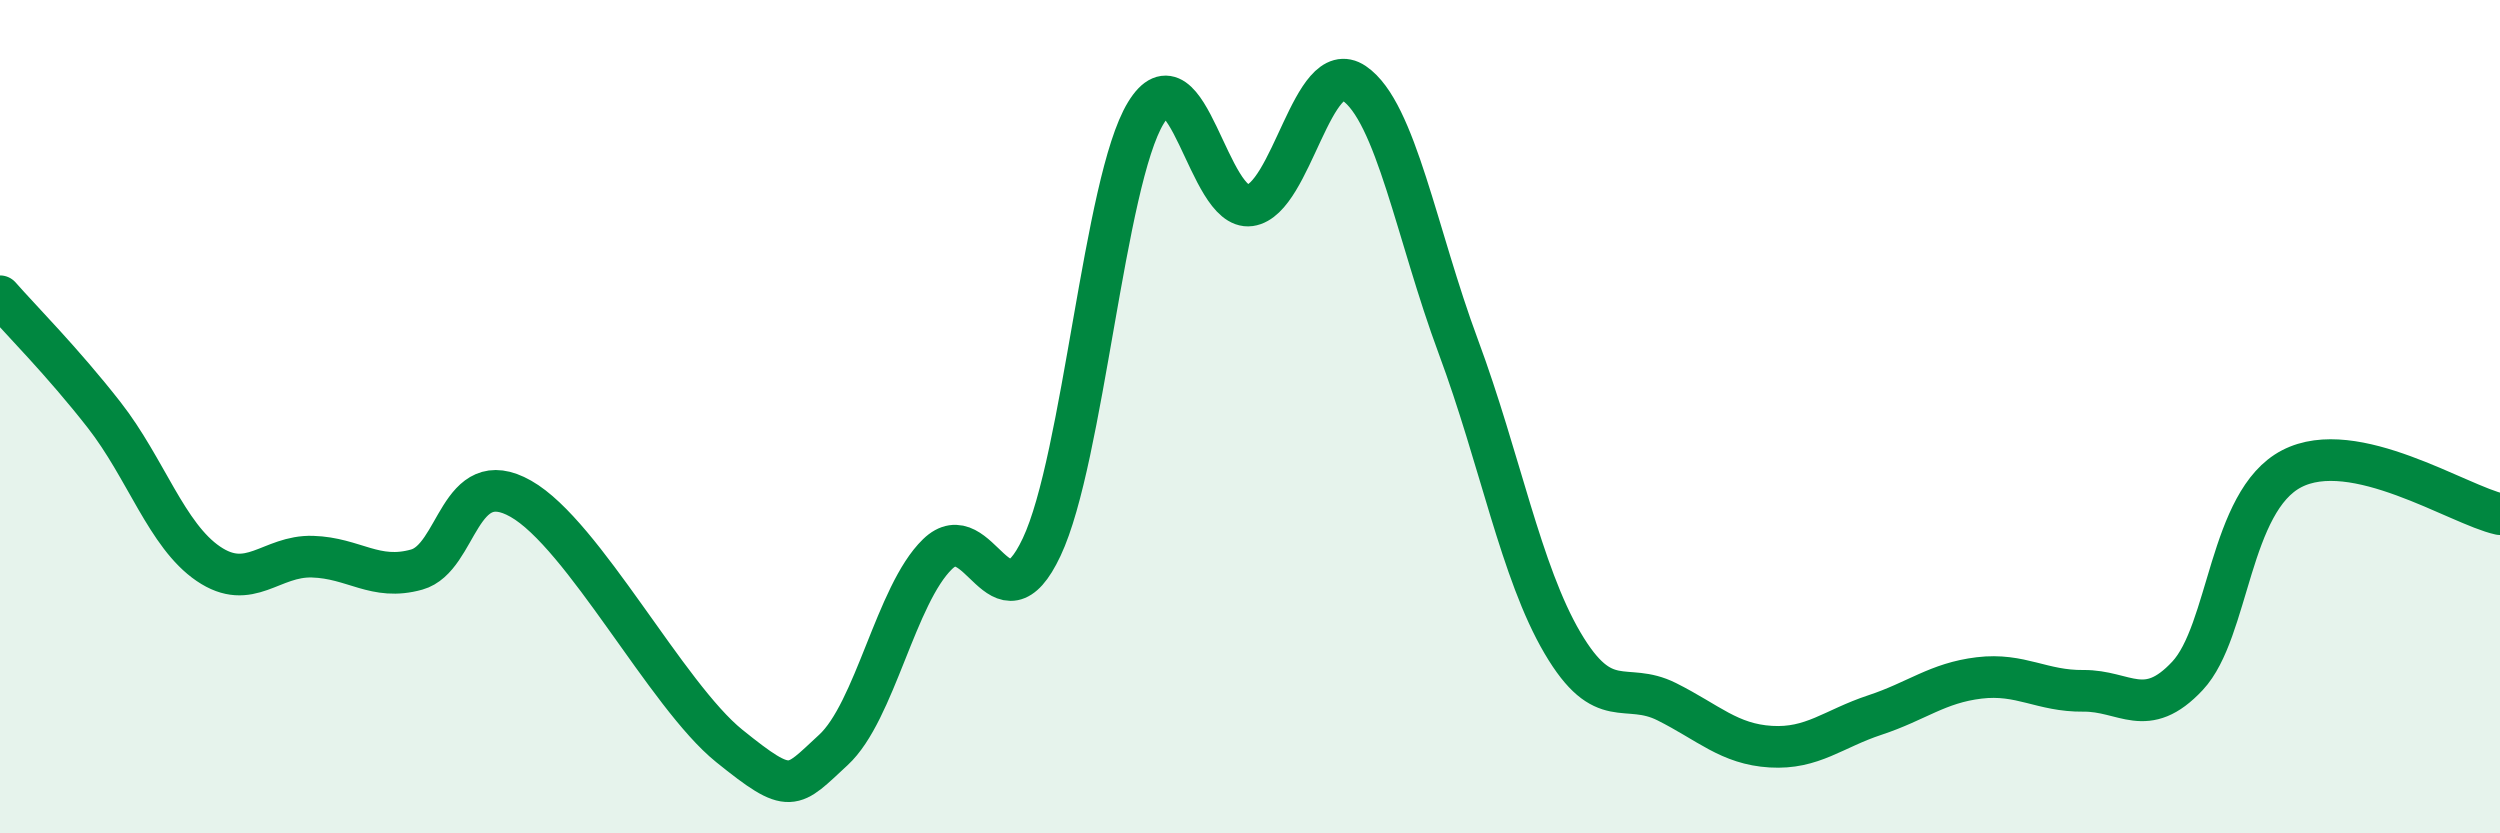
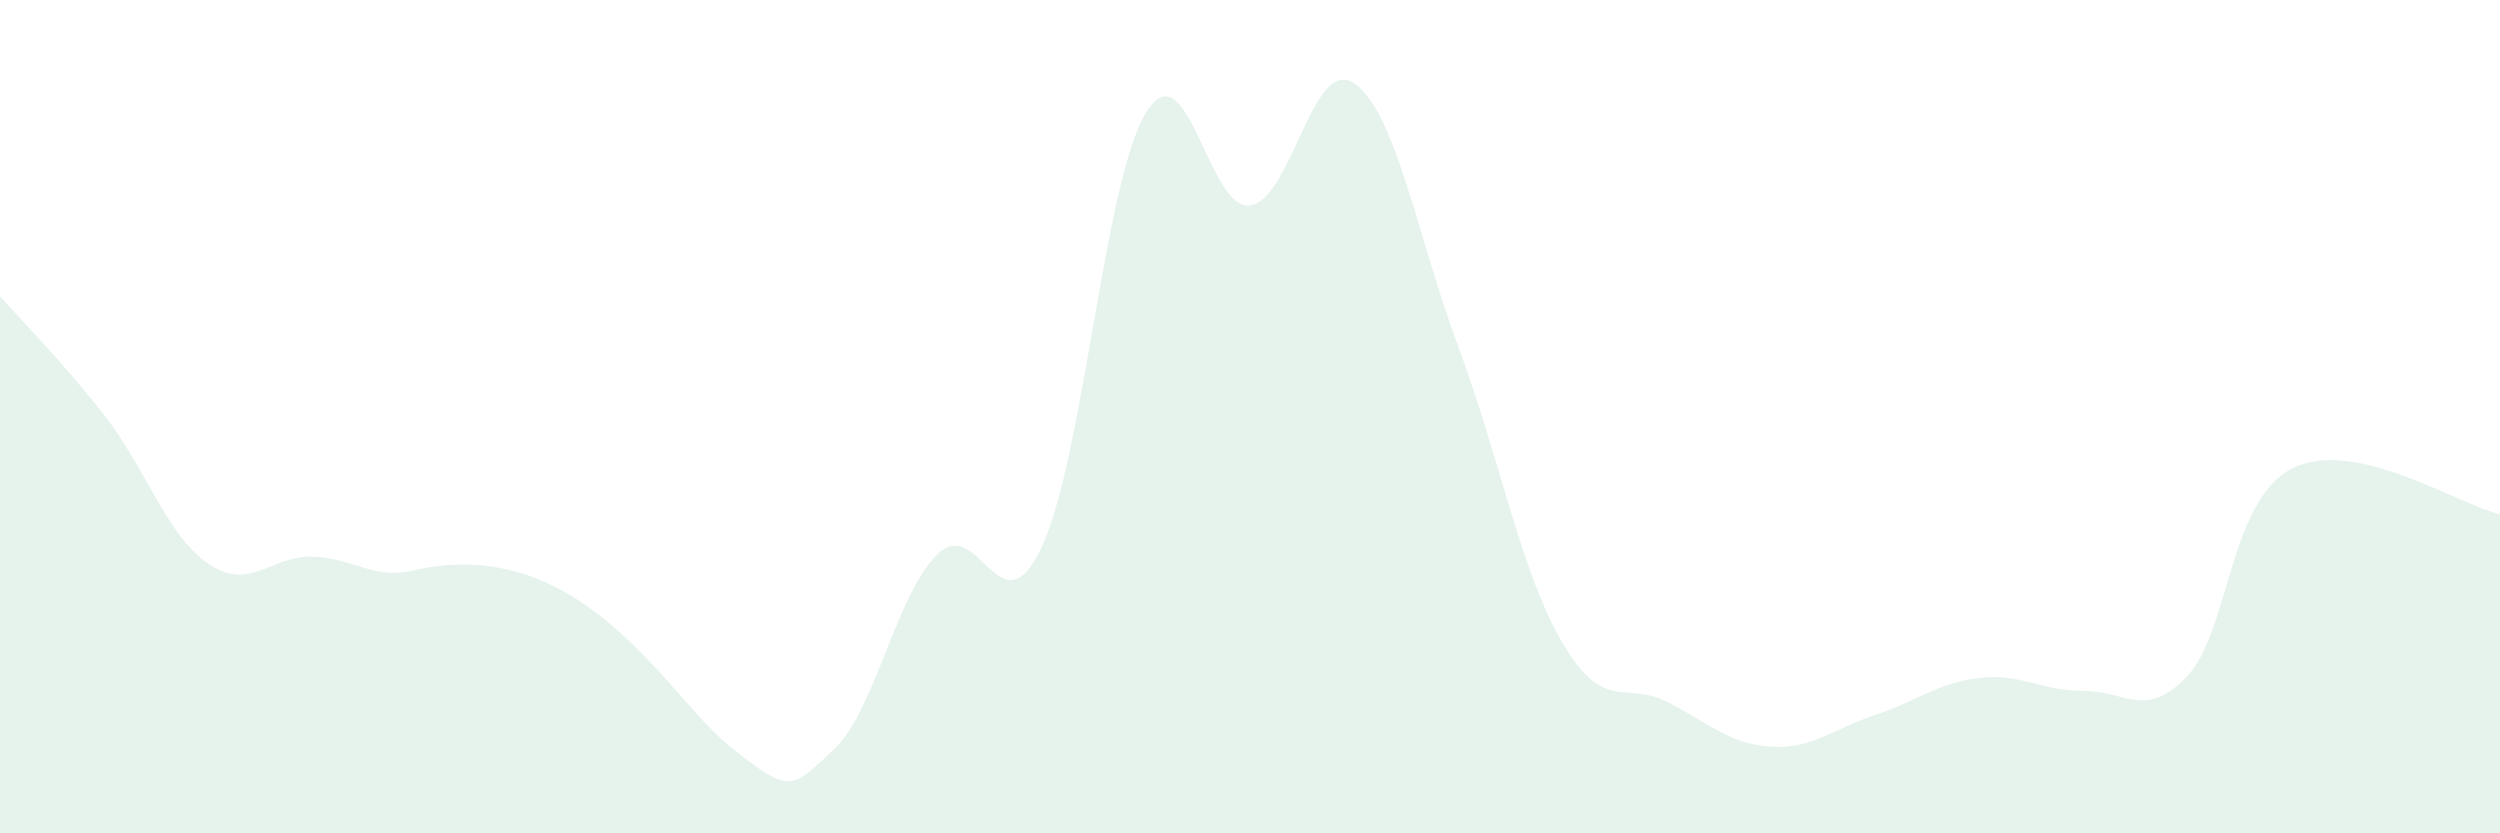
<svg xmlns="http://www.w3.org/2000/svg" width="60" height="20" viewBox="0 0 60 20">
-   <path d="M 0,7.11 C 0.5,7.68 1.5,8.68 2.5,9.96 C 3.5,11.24 4,12.85 5,13.53 C 6,14.21 6.5,13.33 7.5,13.36 C 8.5,13.39 9,13.95 10,13.67 C 11,13.39 11,11.12 12.5,11.97 C 14,12.82 16,16.69 17.5,17.9 C 19,19.11 19,18.92 20,18 C 21,17.08 21.5,14.27 22.5,13.3 C 23.5,12.33 24,15.25 25,13.13 C 26,11.01 26.5,4.35 27.5,2.71 C 28.5,1.07 29,5.07 30,4.93 C 31,4.79 31.5,1.32 32.5,2 C 33.5,2.68 34,5.63 35,8.32 C 36,11.01 36.5,13.73 37.5,15.43 C 38.5,17.13 39,16.34 40,16.84 C 41,17.34 41.5,17.86 42.5,17.92 C 43.5,17.98 44,17.49 45,17.16 C 46,16.83 46.5,16.39 47.5,16.27 C 48.5,16.15 49,16.59 50,16.58 C 51,16.57 51.5,17.29 52.5,16.22 C 53.5,15.15 53.5,12.03 55,11.25 C 56.5,10.47 59,12.12 60,12.34L60 20L0 20Z" fill="#008740" opacity="0.1" stroke-linecap="round" stroke-linejoin="round" />
-   <path d="M 0,7.11 C 0.5,7.68 1.5,8.68 2.5,9.96 C 3.5,11.24 4,12.85 5,13.53 C 6,14.21 6.5,13.33 7.5,13.36 C 8.5,13.39 9,13.95 10,13.67 C 11,13.39 11,11.12 12.5,11.97 C 14,12.82 16,16.69 17.5,17.9 C 19,19.11 19,18.92 20,18 C 21,17.08 21.5,14.27 22.5,13.3 C 23.5,12.33 24,15.25 25,13.13 C 26,11.01 26.5,4.35 27.5,2.71 C 28.5,1.07 29,5.07 30,4.93 C 31,4.79 31.5,1.32 32.5,2 C 33.5,2.68 34,5.63 35,8.32 C 36,11.01 36.5,13.73 37.5,15.43 C 38.5,17.13 39,16.34 40,16.84 C 41,17.34 41.5,17.86 42.5,17.92 C 43.5,17.98 44,17.49 45,17.16 C 46,16.83 46.5,16.39 47.5,16.27 C 48.5,16.15 49,16.59 50,16.58 C 51,16.57 51.5,17.29 52.5,16.22 C 53.5,15.15 53.5,12.03 55,11.25 C 56.5,10.47 59,12.12 60,12.34" stroke="#008740" stroke-width="1" fill="none" stroke-linecap="round" stroke-linejoin="round" />
+   <path d="M 0,7.11 C 0.5,7.68 1.5,8.68 2.5,9.96 C 3.5,11.24 4,12.85 5,13.53 C 6,14.21 6.5,13.33 7.5,13.36 C 8.5,13.39 9,13.95 10,13.67 C 14,12.82 16,16.69 17.5,17.9 C 19,19.11 19,18.92 20,18 C 21,17.08 21.5,14.27 22.5,13.3 C 23.5,12.33 24,15.25 25,13.13 C 26,11.01 26.5,4.35 27.5,2.71 C 28.5,1.07 29,5.07 30,4.93 C 31,4.79 31.5,1.32 32.5,2 C 33.5,2.68 34,5.63 35,8.32 C 36,11.01 36.5,13.73 37.5,15.43 C 38.5,17.13 39,16.34 40,16.84 C 41,17.34 41.5,17.86 42.5,17.92 C 43.5,17.98 44,17.49 45,17.16 C 46,16.83 46.5,16.39 47.5,16.27 C 48.5,16.15 49,16.59 50,16.58 C 51,16.57 51.5,17.29 52.5,16.22 C 53.5,15.15 53.5,12.03 55,11.25 C 56.5,10.47 59,12.12 60,12.34L60 20L0 20Z" fill="#008740" opacity="0.1" stroke-linecap="round" stroke-linejoin="round" />
</svg>